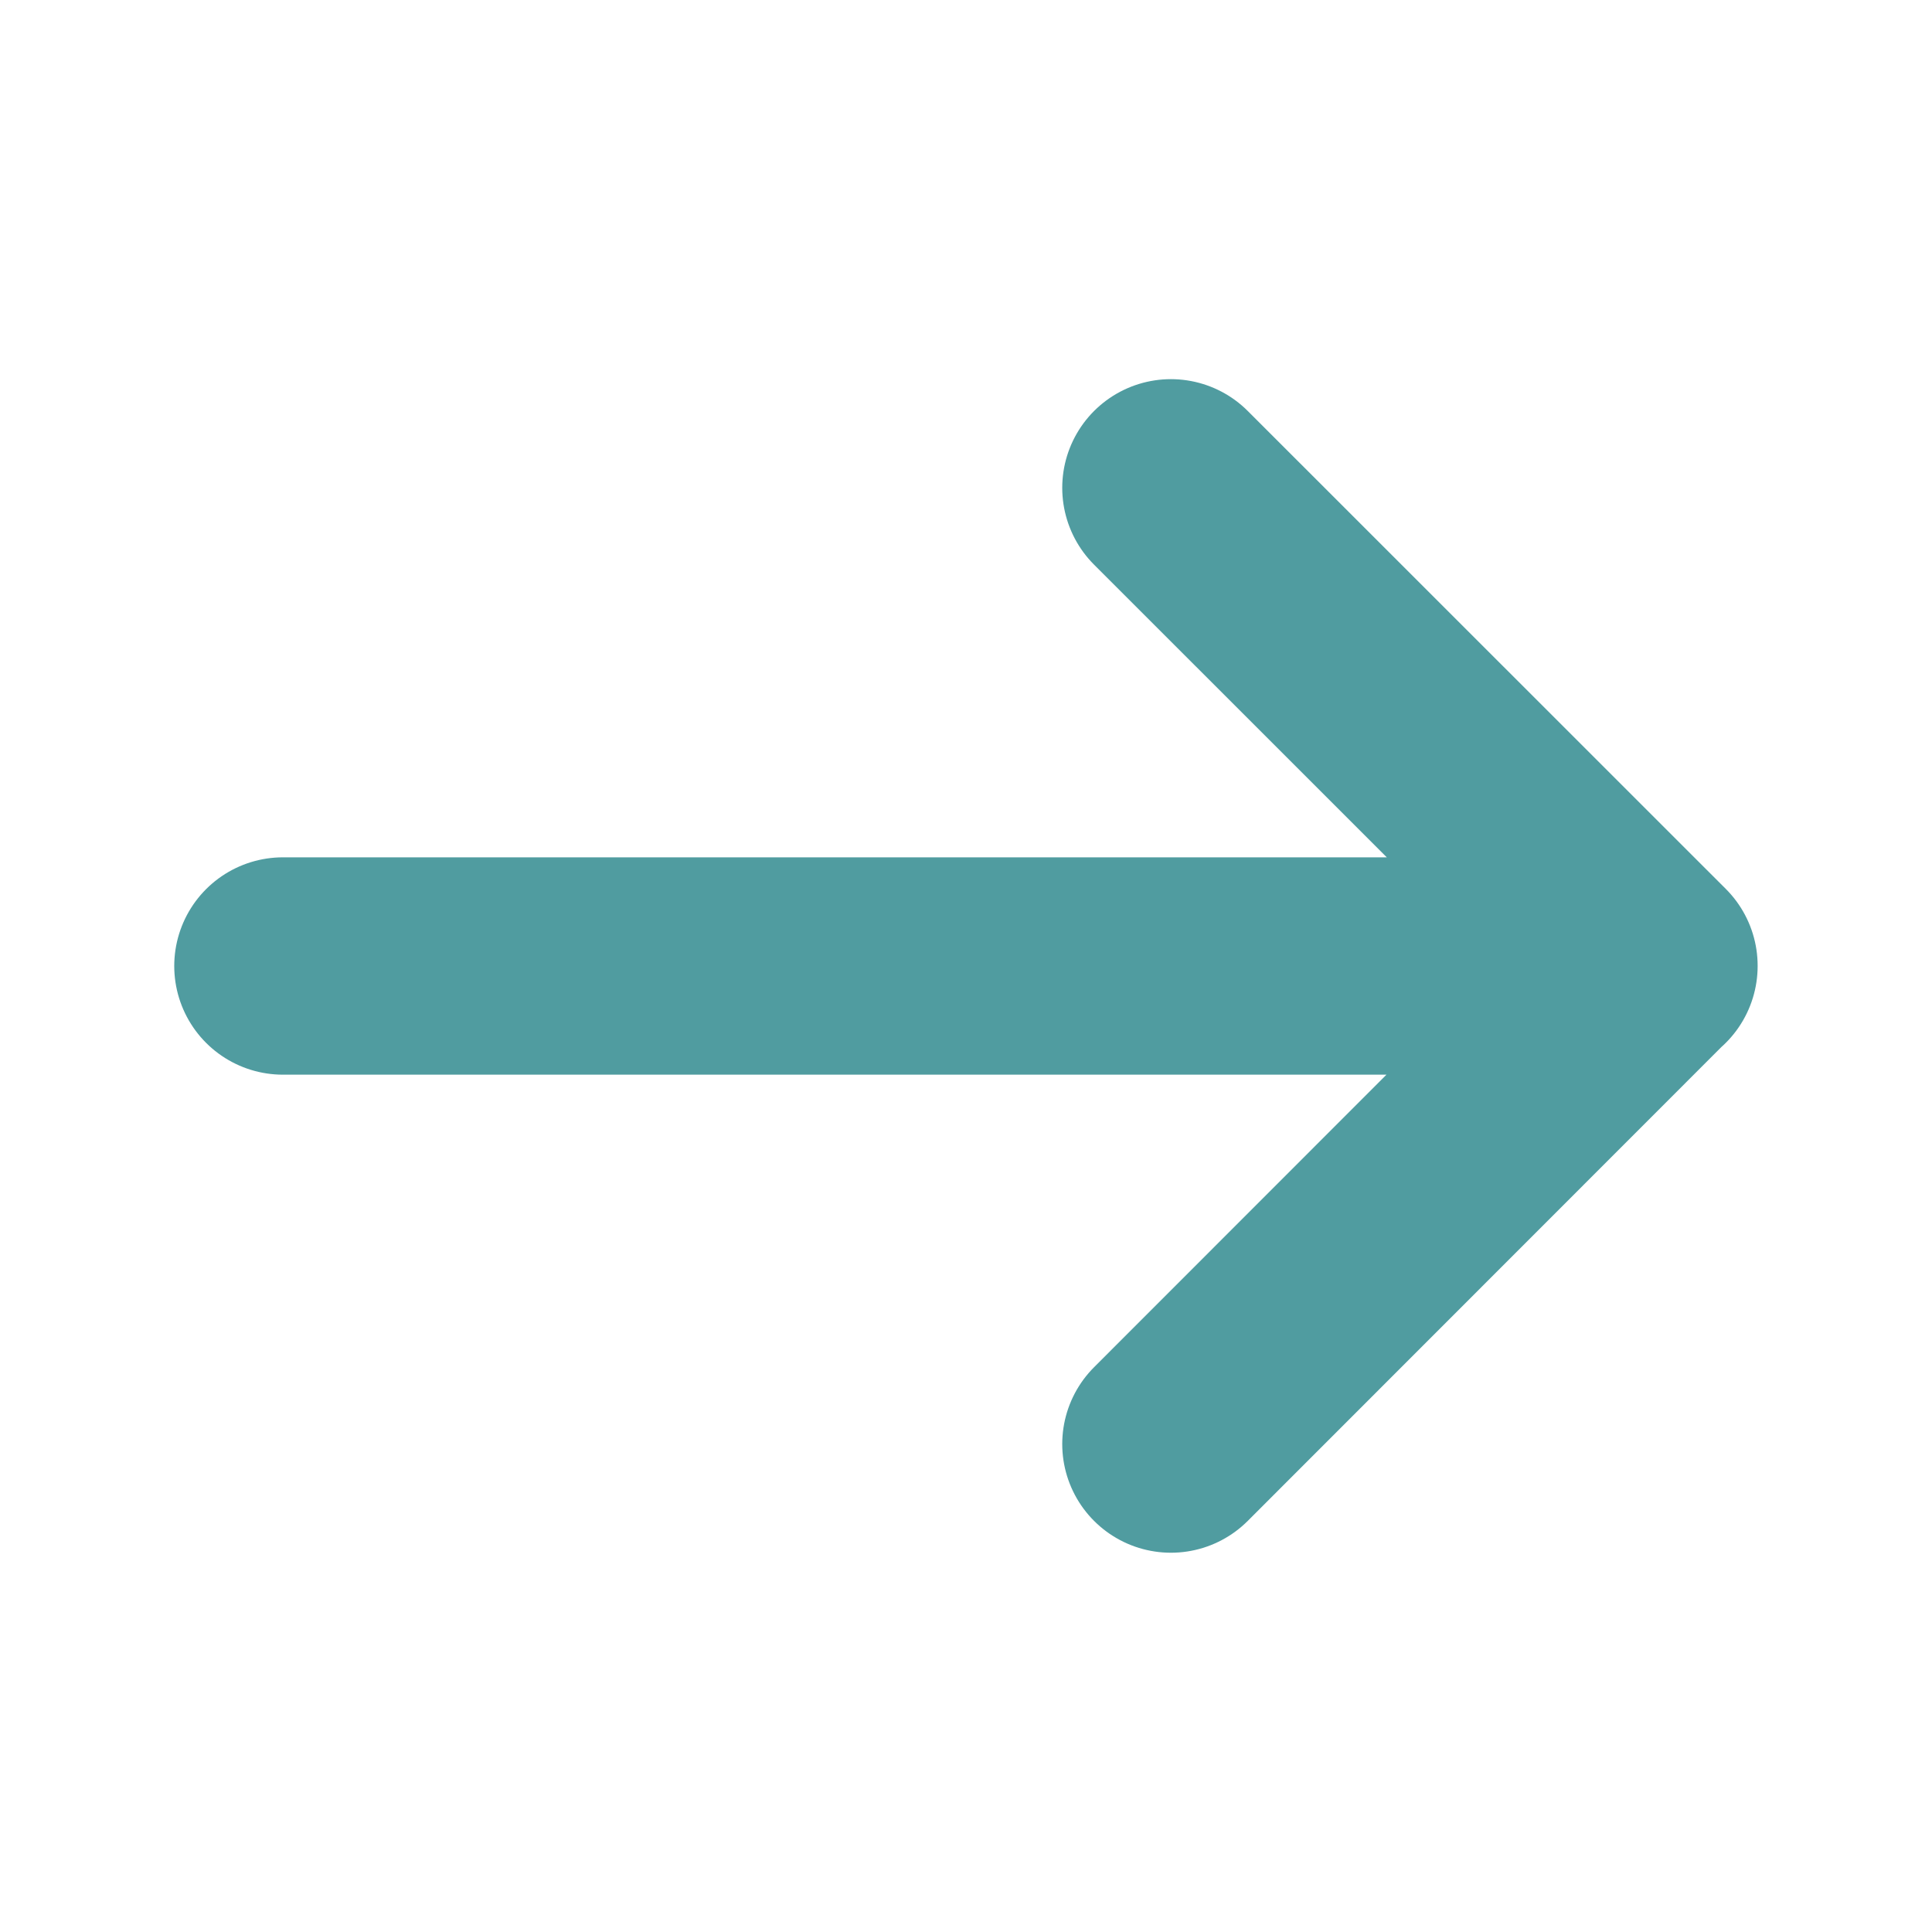
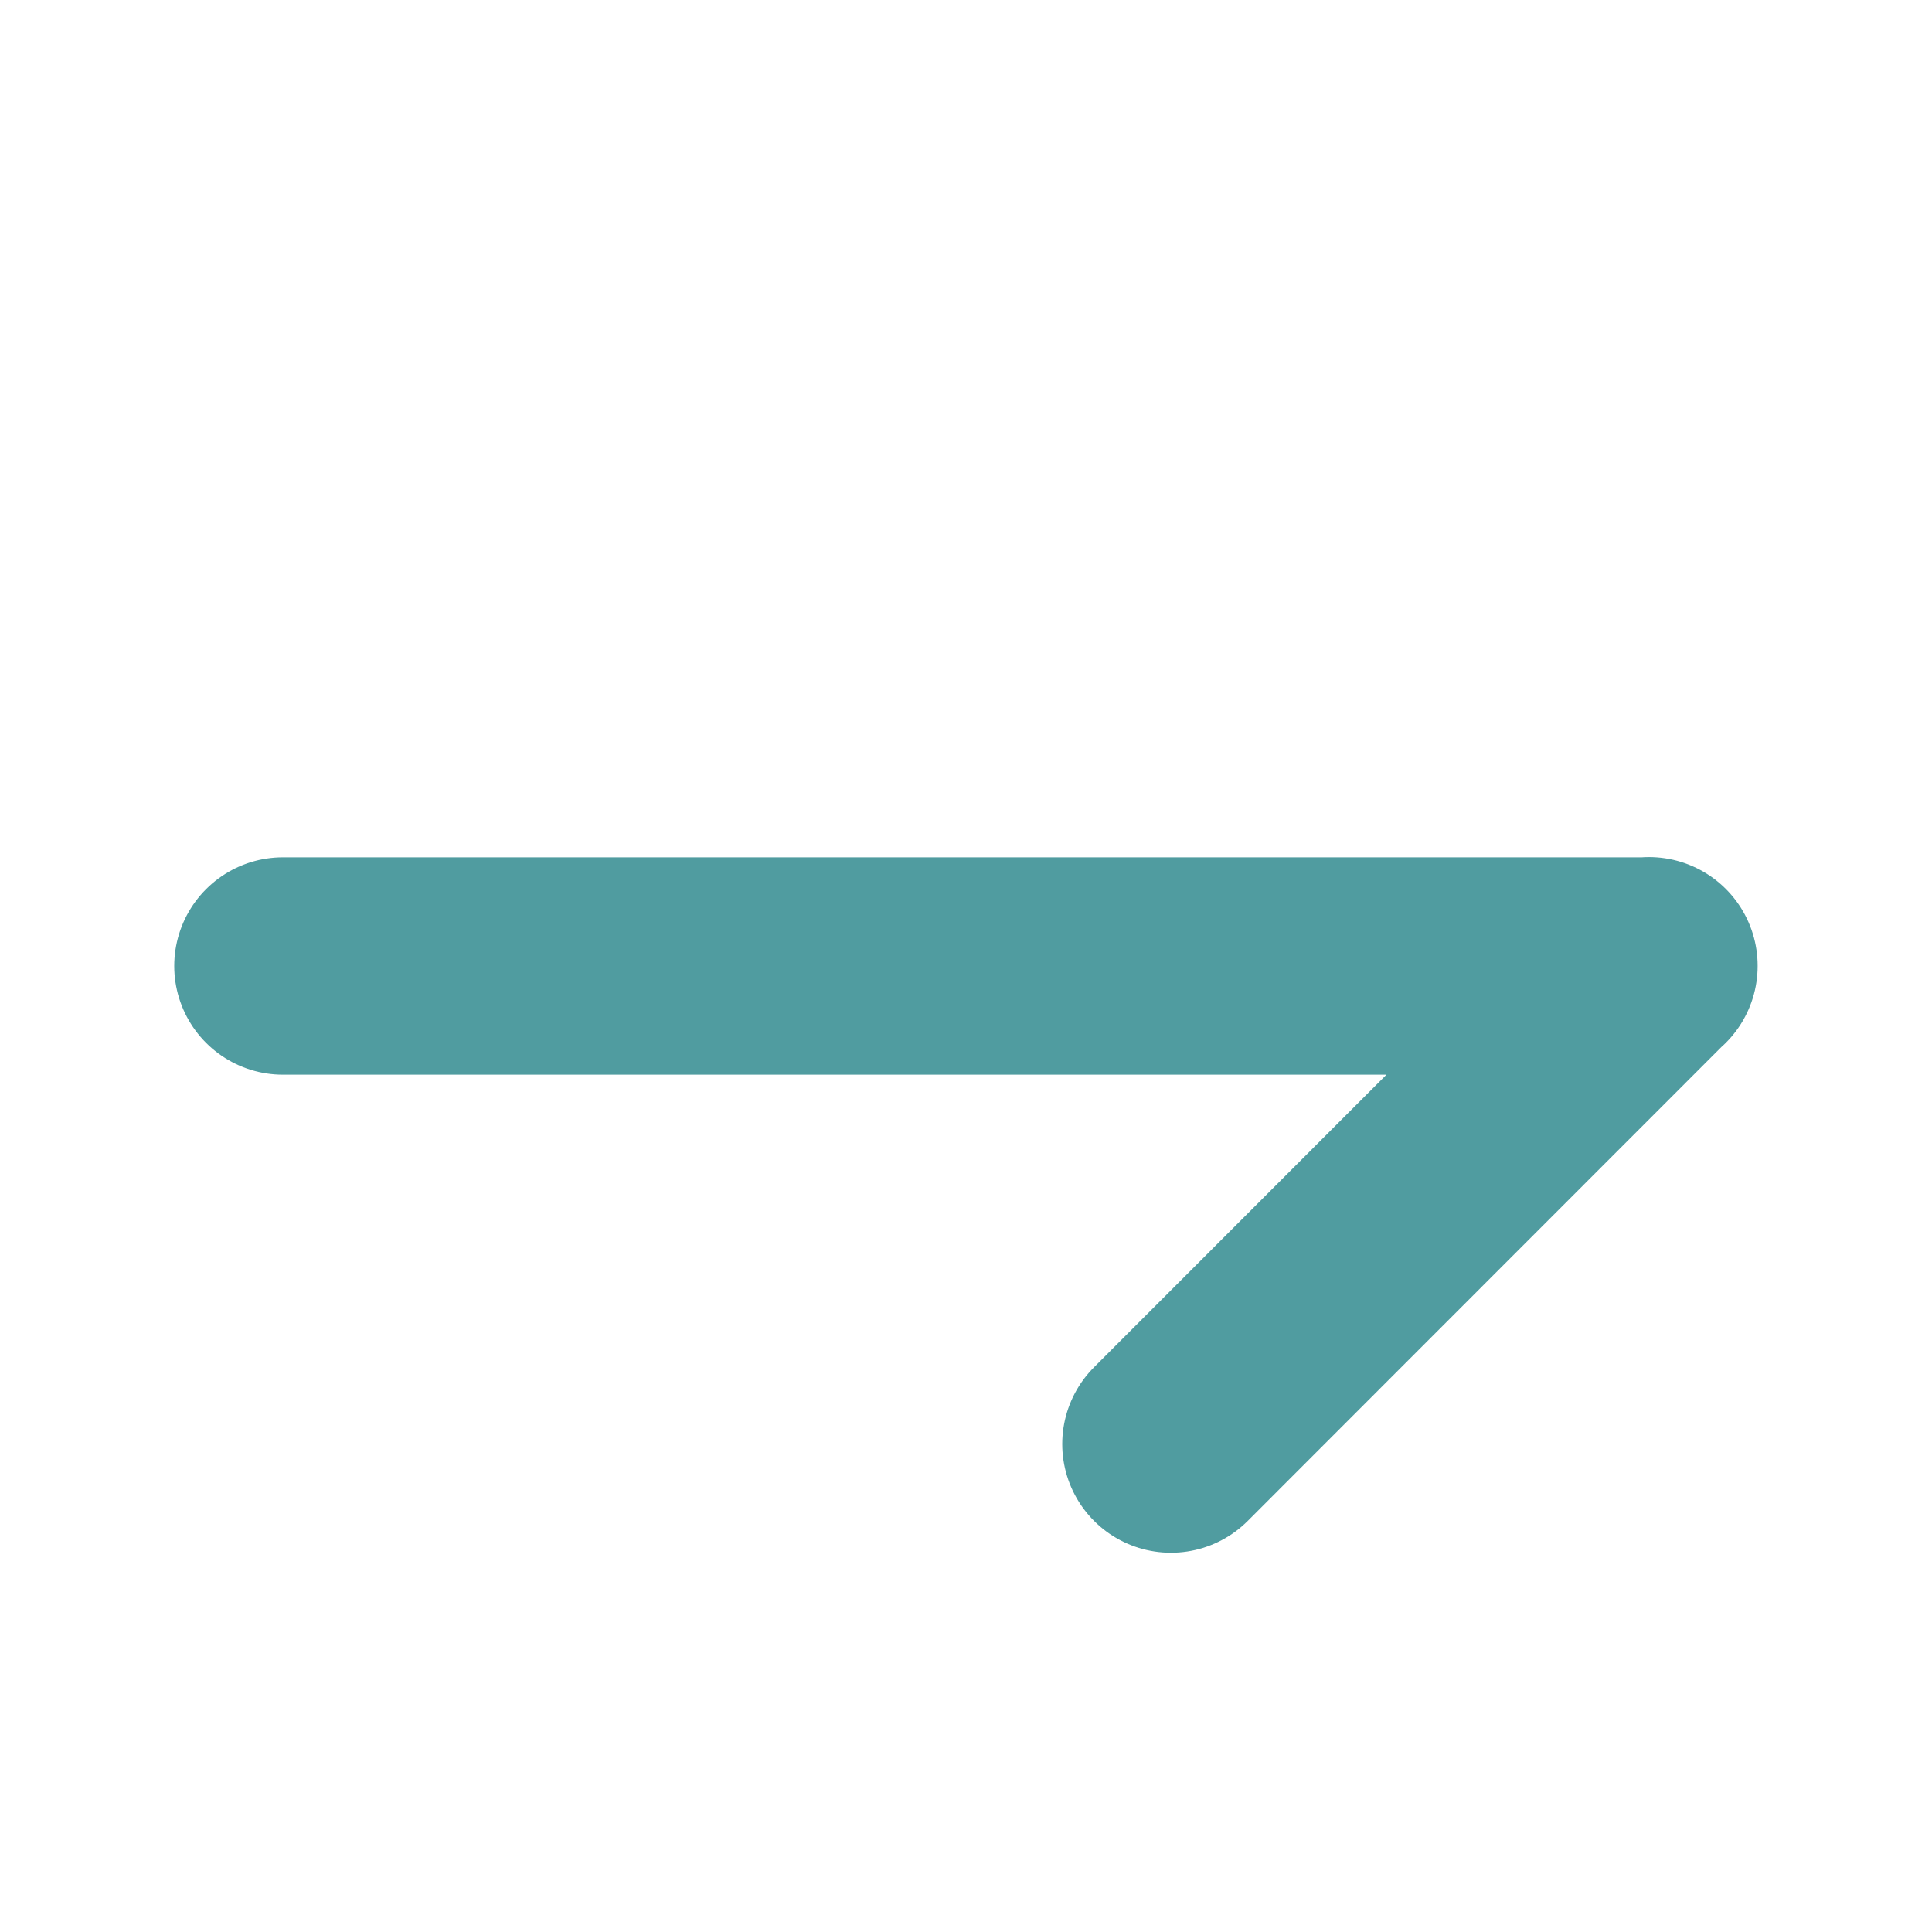
<svg xmlns="http://www.w3.org/2000/svg" width="16" height="16" viewBox="0 0 16 16" fill="none">
-   <path d="M2.343 8H13.656M9.697 4.04L13.656 7.998L9.697 11.959" stroke="#509CA0" stroke-width="1.8" stroke-linecap="round" stroke-linejoin="round" />
+   <path d="M2.343 8H13.656L13.656 7.998L9.697 11.959" stroke="#509CA0" stroke-width="1.8" stroke-linecap="round" stroke-linejoin="round" />
</svg>